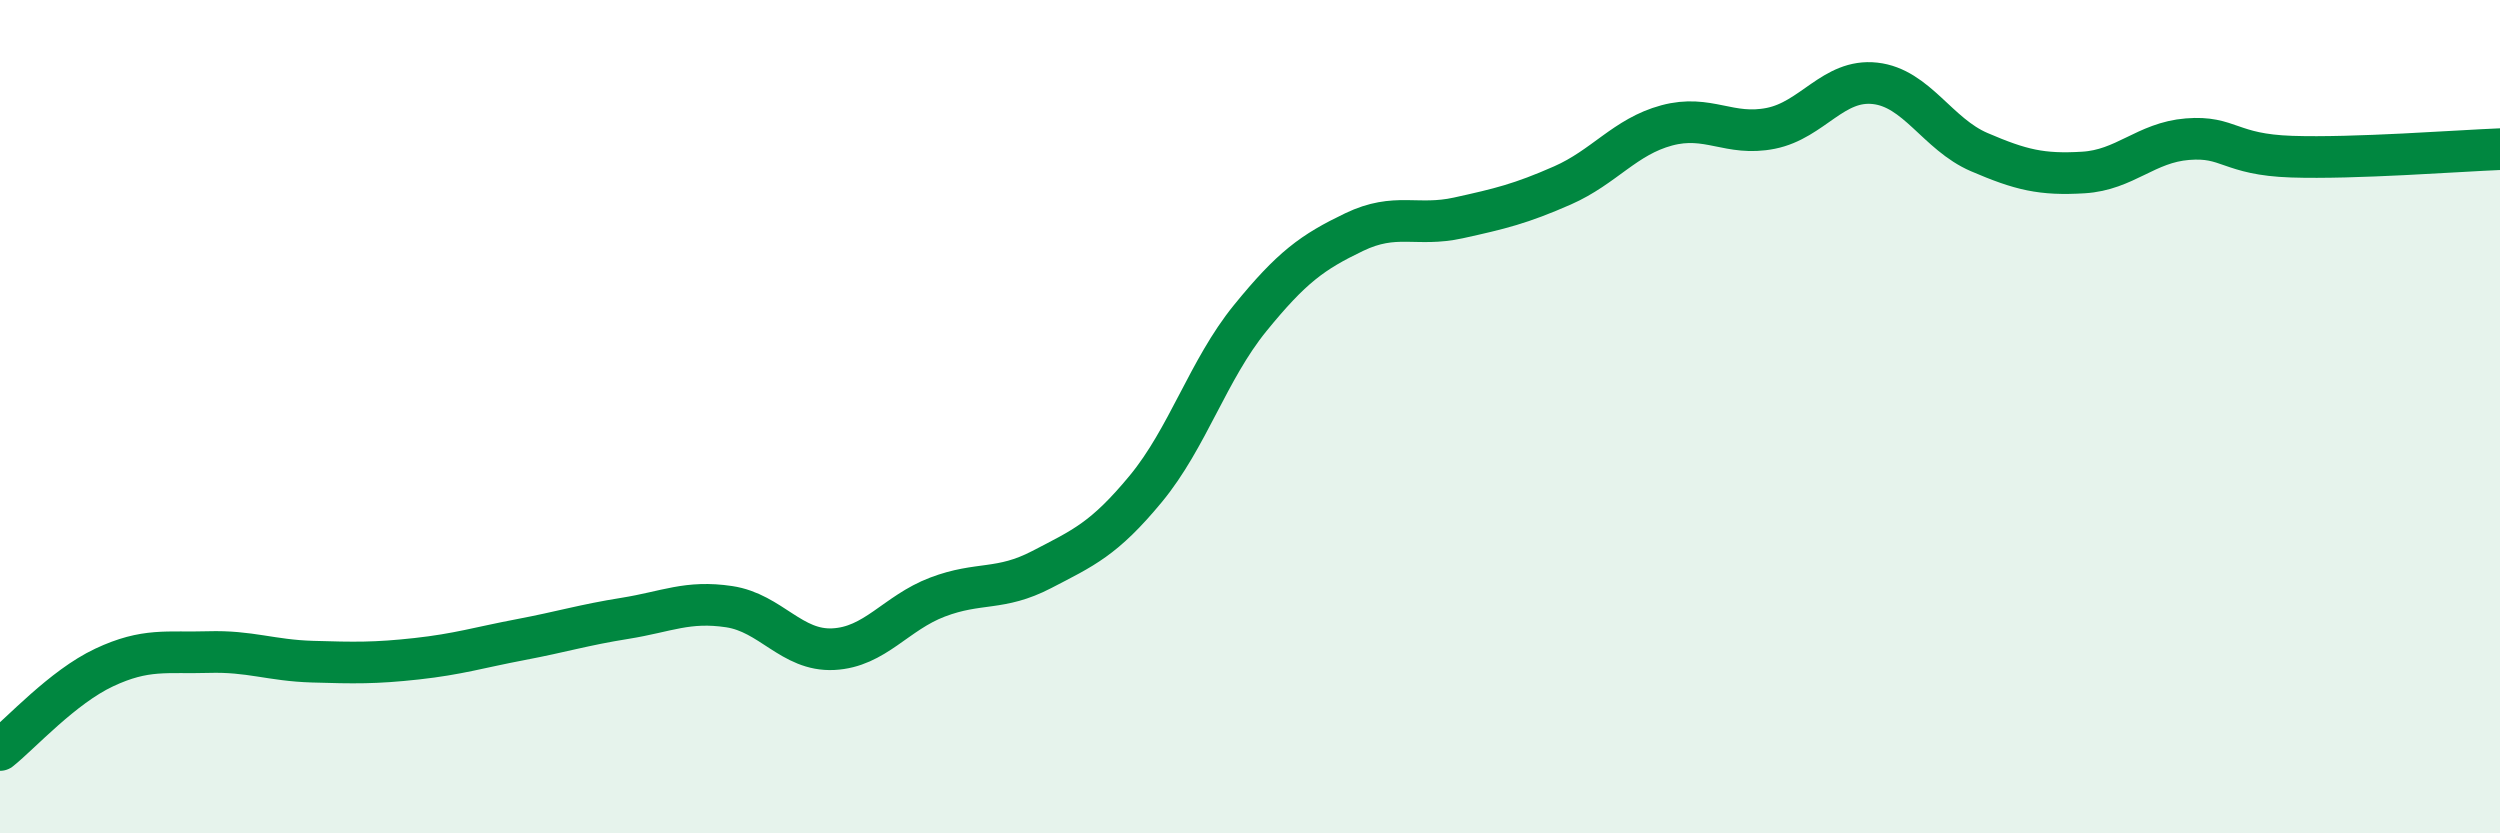
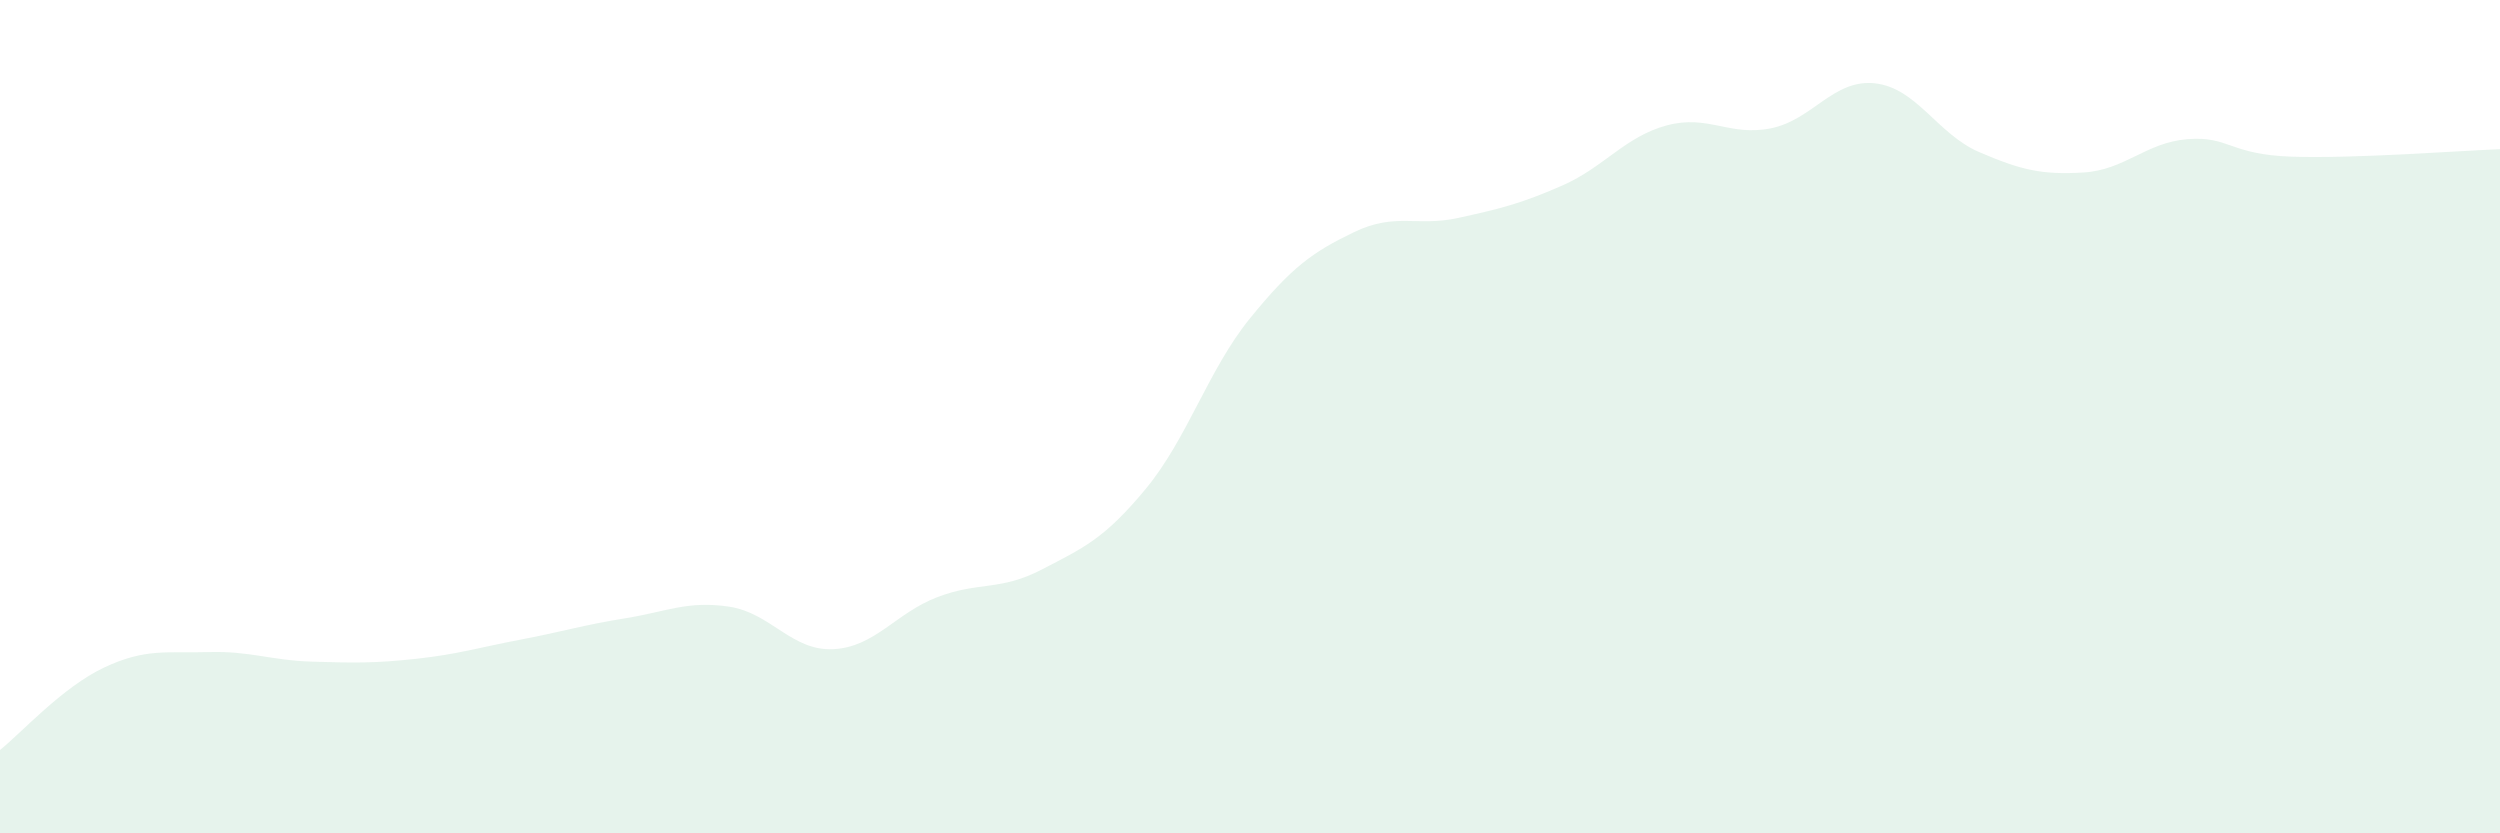
<svg xmlns="http://www.w3.org/2000/svg" width="60" height="20" viewBox="0 0 60 20">
  <path d="M 0,18 C 0.5,17.6 1.5,16.49 2.5,16.02 C 3.5,15.55 4,15.68 5,15.65 C 6,15.62 6.5,15.85 7.5,15.88 C 8.5,15.91 9,15.92 10,15.81 C 11,15.7 11.5,15.54 12.5,15.35 C 13.5,15.16 14,15 15,14.84 C 16,14.68 16.5,14.41 17.5,14.56 C 18.5,14.71 19,15.63 20,15.58 C 21,15.53 21.5,14.71 22.5,14.33 C 23.5,13.95 24,14.19 25,13.67 C 26,13.15 26.5,12.94 27.5,11.73 C 28.5,10.52 29,8.87 30,7.64 C 31,6.41 31.5,6.05 32.5,5.57 C 33.5,5.09 34,5.45 35,5.23 C 36,5.01 36.5,4.89 37.5,4.45 C 38.5,4.01 39,3.28 40,3.01 C 41,2.74 41.5,3.28 42.5,3.08 C 43.5,2.88 44,1.89 45,2 C 46,2.11 46.5,3.22 47.5,3.65 C 48.5,4.08 49,4.2 50,4.14 C 51,4.08 51.5,3.42 52.5,3.34 C 53.5,3.26 53.5,3.71 55,3.76 C 56.5,3.81 59,3.62 60,3.58L60 20L0 20Z" fill="#008740" opacity="0.1" stroke-linecap="round" stroke-linejoin="round" />
-   <path d="M 0,18 C 0.5,17.6 1.5,16.49 2.5,16.02 C 3.5,15.55 4,15.68 5,15.65 C 6,15.62 6.5,15.85 7.5,15.88 C 8.5,15.91 9,15.92 10,15.81 C 11,15.7 11.5,15.54 12.5,15.35 C 13.5,15.16 14,15 15,14.84 C 16,14.68 16.5,14.41 17.5,14.56 C 18.5,14.71 19,15.63 20,15.58 C 21,15.53 21.5,14.71 22.5,14.33 C 23.5,13.95 24,14.19 25,13.67 C 26,13.15 26.5,12.94 27.5,11.73 C 28.5,10.52 29,8.87 30,7.64 C 31,6.41 31.5,6.05 32.5,5.57 C 33.5,5.09 34,5.45 35,5.23 C 36,5.01 36.5,4.89 37.5,4.45 C 38.5,4.01 39,3.28 40,3.01 C 41,2.74 41.5,3.28 42.5,3.08 C 43.5,2.88 44,1.89 45,2 C 46,2.11 46.5,3.22 47.5,3.65 C 48.5,4.08 49,4.2 50,4.14 C 51,4.08 51.5,3.42 52.5,3.34 C 53.5,3.26 53.5,3.71 55,3.76 C 56.5,3.81 59,3.62 60,3.58" stroke="#008740" stroke-width="1" fill="none" stroke-linecap="round" stroke-linejoin="round" />
</svg>